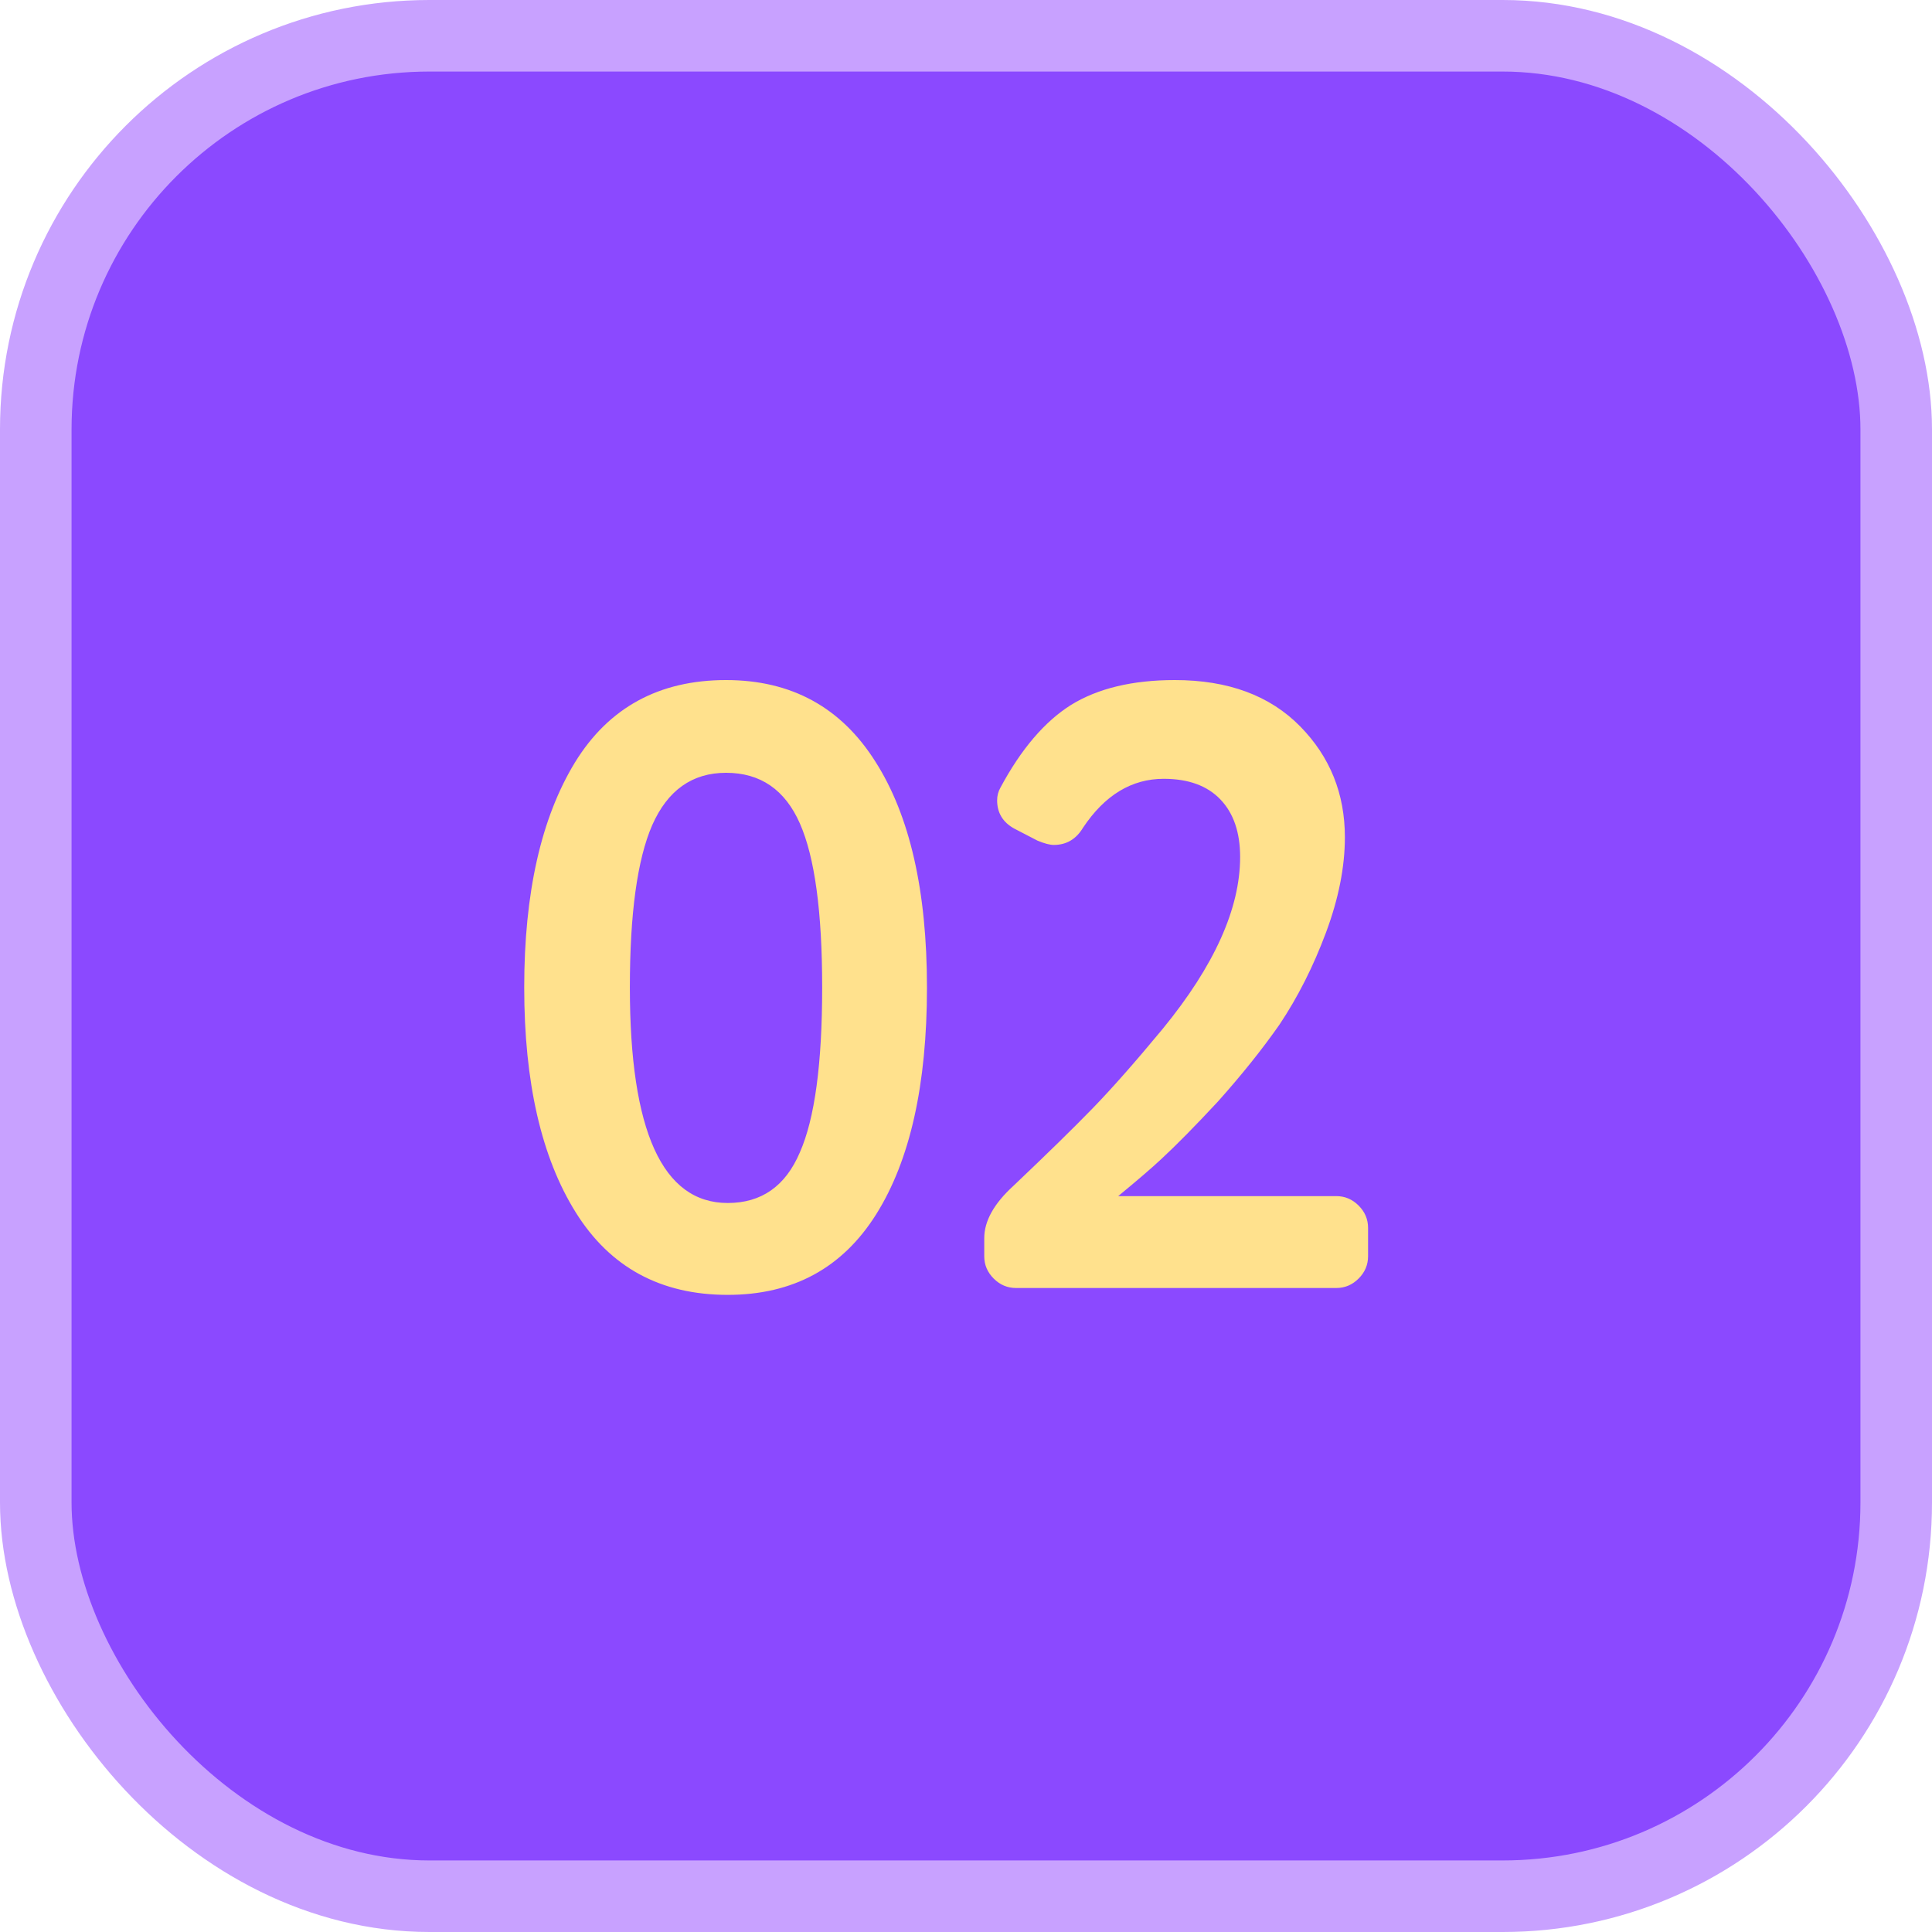
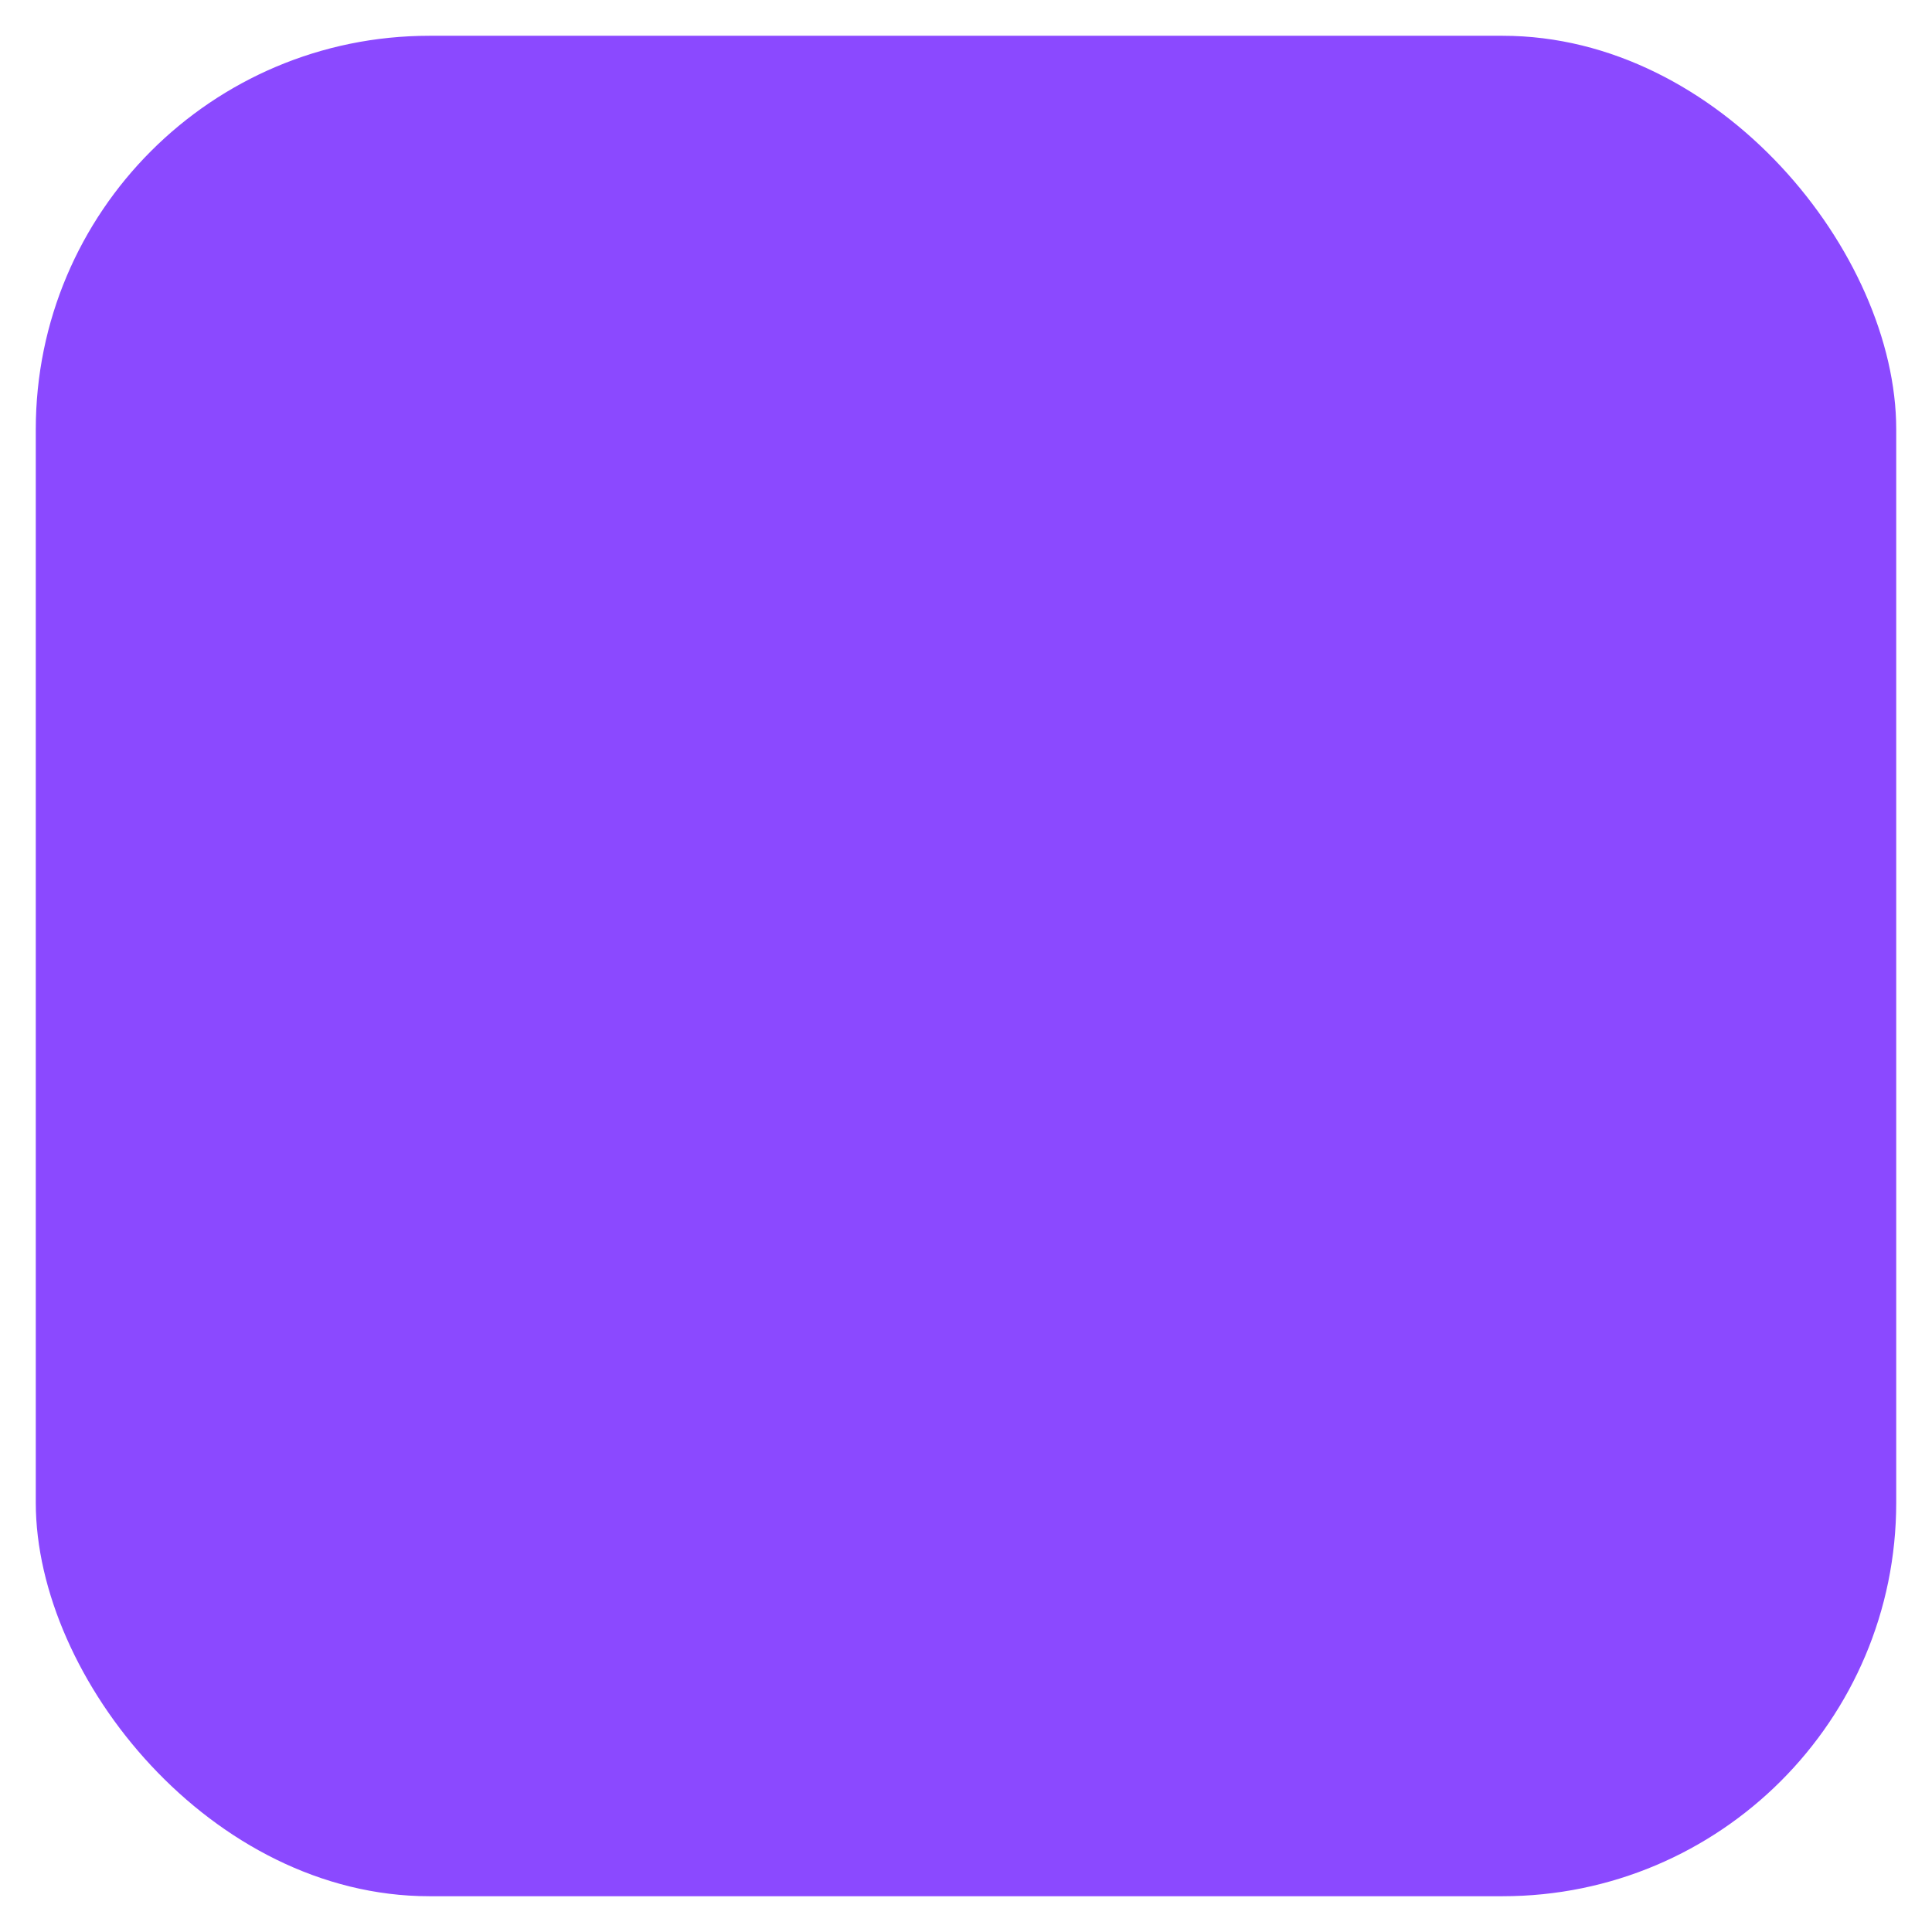
<svg xmlns="http://www.w3.org/2000/svg" width="54" height="54" viewBox="0 0 54 54" fill="none">
  <rect x="1" y="1" width="52" height="52" rx="11" fill="#8B49FF" />
-   <path d="M20.34 36.192C18.468 36.192 17.052 35.424 16.093 33.888C15.133 32.352 14.652 30.256 14.652 27.6C14.652 24.96 15.124 22.864 16.069 21.312C17.012 19.776 18.421 19.008 20.293 19.008C22.116 19.008 23.509 19.768 24.468 21.288C25.428 22.792 25.909 24.896 25.909 27.6C25.909 30.32 25.436 32.432 24.492 33.936C23.549 35.44 22.165 36.192 20.34 36.192ZM17.605 27.6C17.605 31.616 18.517 33.624 20.34 33.624C21.285 33.624 21.956 33.152 22.357 32.208C22.773 31.264 22.98 29.728 22.98 27.6C22.98 25.488 22.773 23.96 22.357 23.016C21.941 22.072 21.253 21.6 20.293 21.6C19.349 21.6 18.66 22.088 18.229 23.064C17.812 24.024 17.605 25.536 17.605 27.6ZM38.238 34.32V35.112C38.238 35.352 38.15 35.56 37.974 35.736C37.798 35.912 37.59 36 37.35 36H28.398C28.158 36 27.95 35.912 27.774 35.736C27.598 35.56 27.51 35.352 27.51 35.112V34.608C27.51 34.128 27.782 33.64 28.326 33.144C29.27 32.248 30.006 31.528 30.534 30.984C31.078 30.424 31.734 29.68 32.502 28.752C33.942 26.992 34.662 25.392 34.662 23.952C34.662 23.264 34.478 22.728 34.11 22.344C33.742 21.96 33.214 21.768 32.526 21.768C31.63 21.768 30.878 22.224 30.27 23.136C30.078 23.456 29.806 23.616 29.454 23.616C29.342 23.616 29.19 23.576 28.998 23.496L28.35 23.16C28.03 22.984 27.87 22.72 27.87 22.368C27.87 22.24 27.902 22.12 27.966 22.008C28.542 20.936 29.198 20.168 29.934 19.704C30.686 19.24 31.654 19.008 32.838 19.008C34.326 19.008 35.494 19.44 36.342 20.304C37.174 21.152 37.59 22.184 37.59 23.4C37.59 24.232 37.414 25.12 37.062 26.064C36.71 27.008 36.278 27.864 35.766 28.632C35.286 29.32 34.71 30.04 34.038 30.792C33.398 31.48 32.87 32.016 32.454 32.4C32.198 32.64 31.798 32.984 31.254 33.432H37.35C37.59 33.432 37.798 33.52 37.974 33.696C38.15 33.872 38.238 34.08 38.238 34.32Z" fill="#FFE18D" />
-   <rect x="1" y="1" width="52" height="52" rx="11" stroke="#C8A1FF" stroke-width="2" />
</svg>